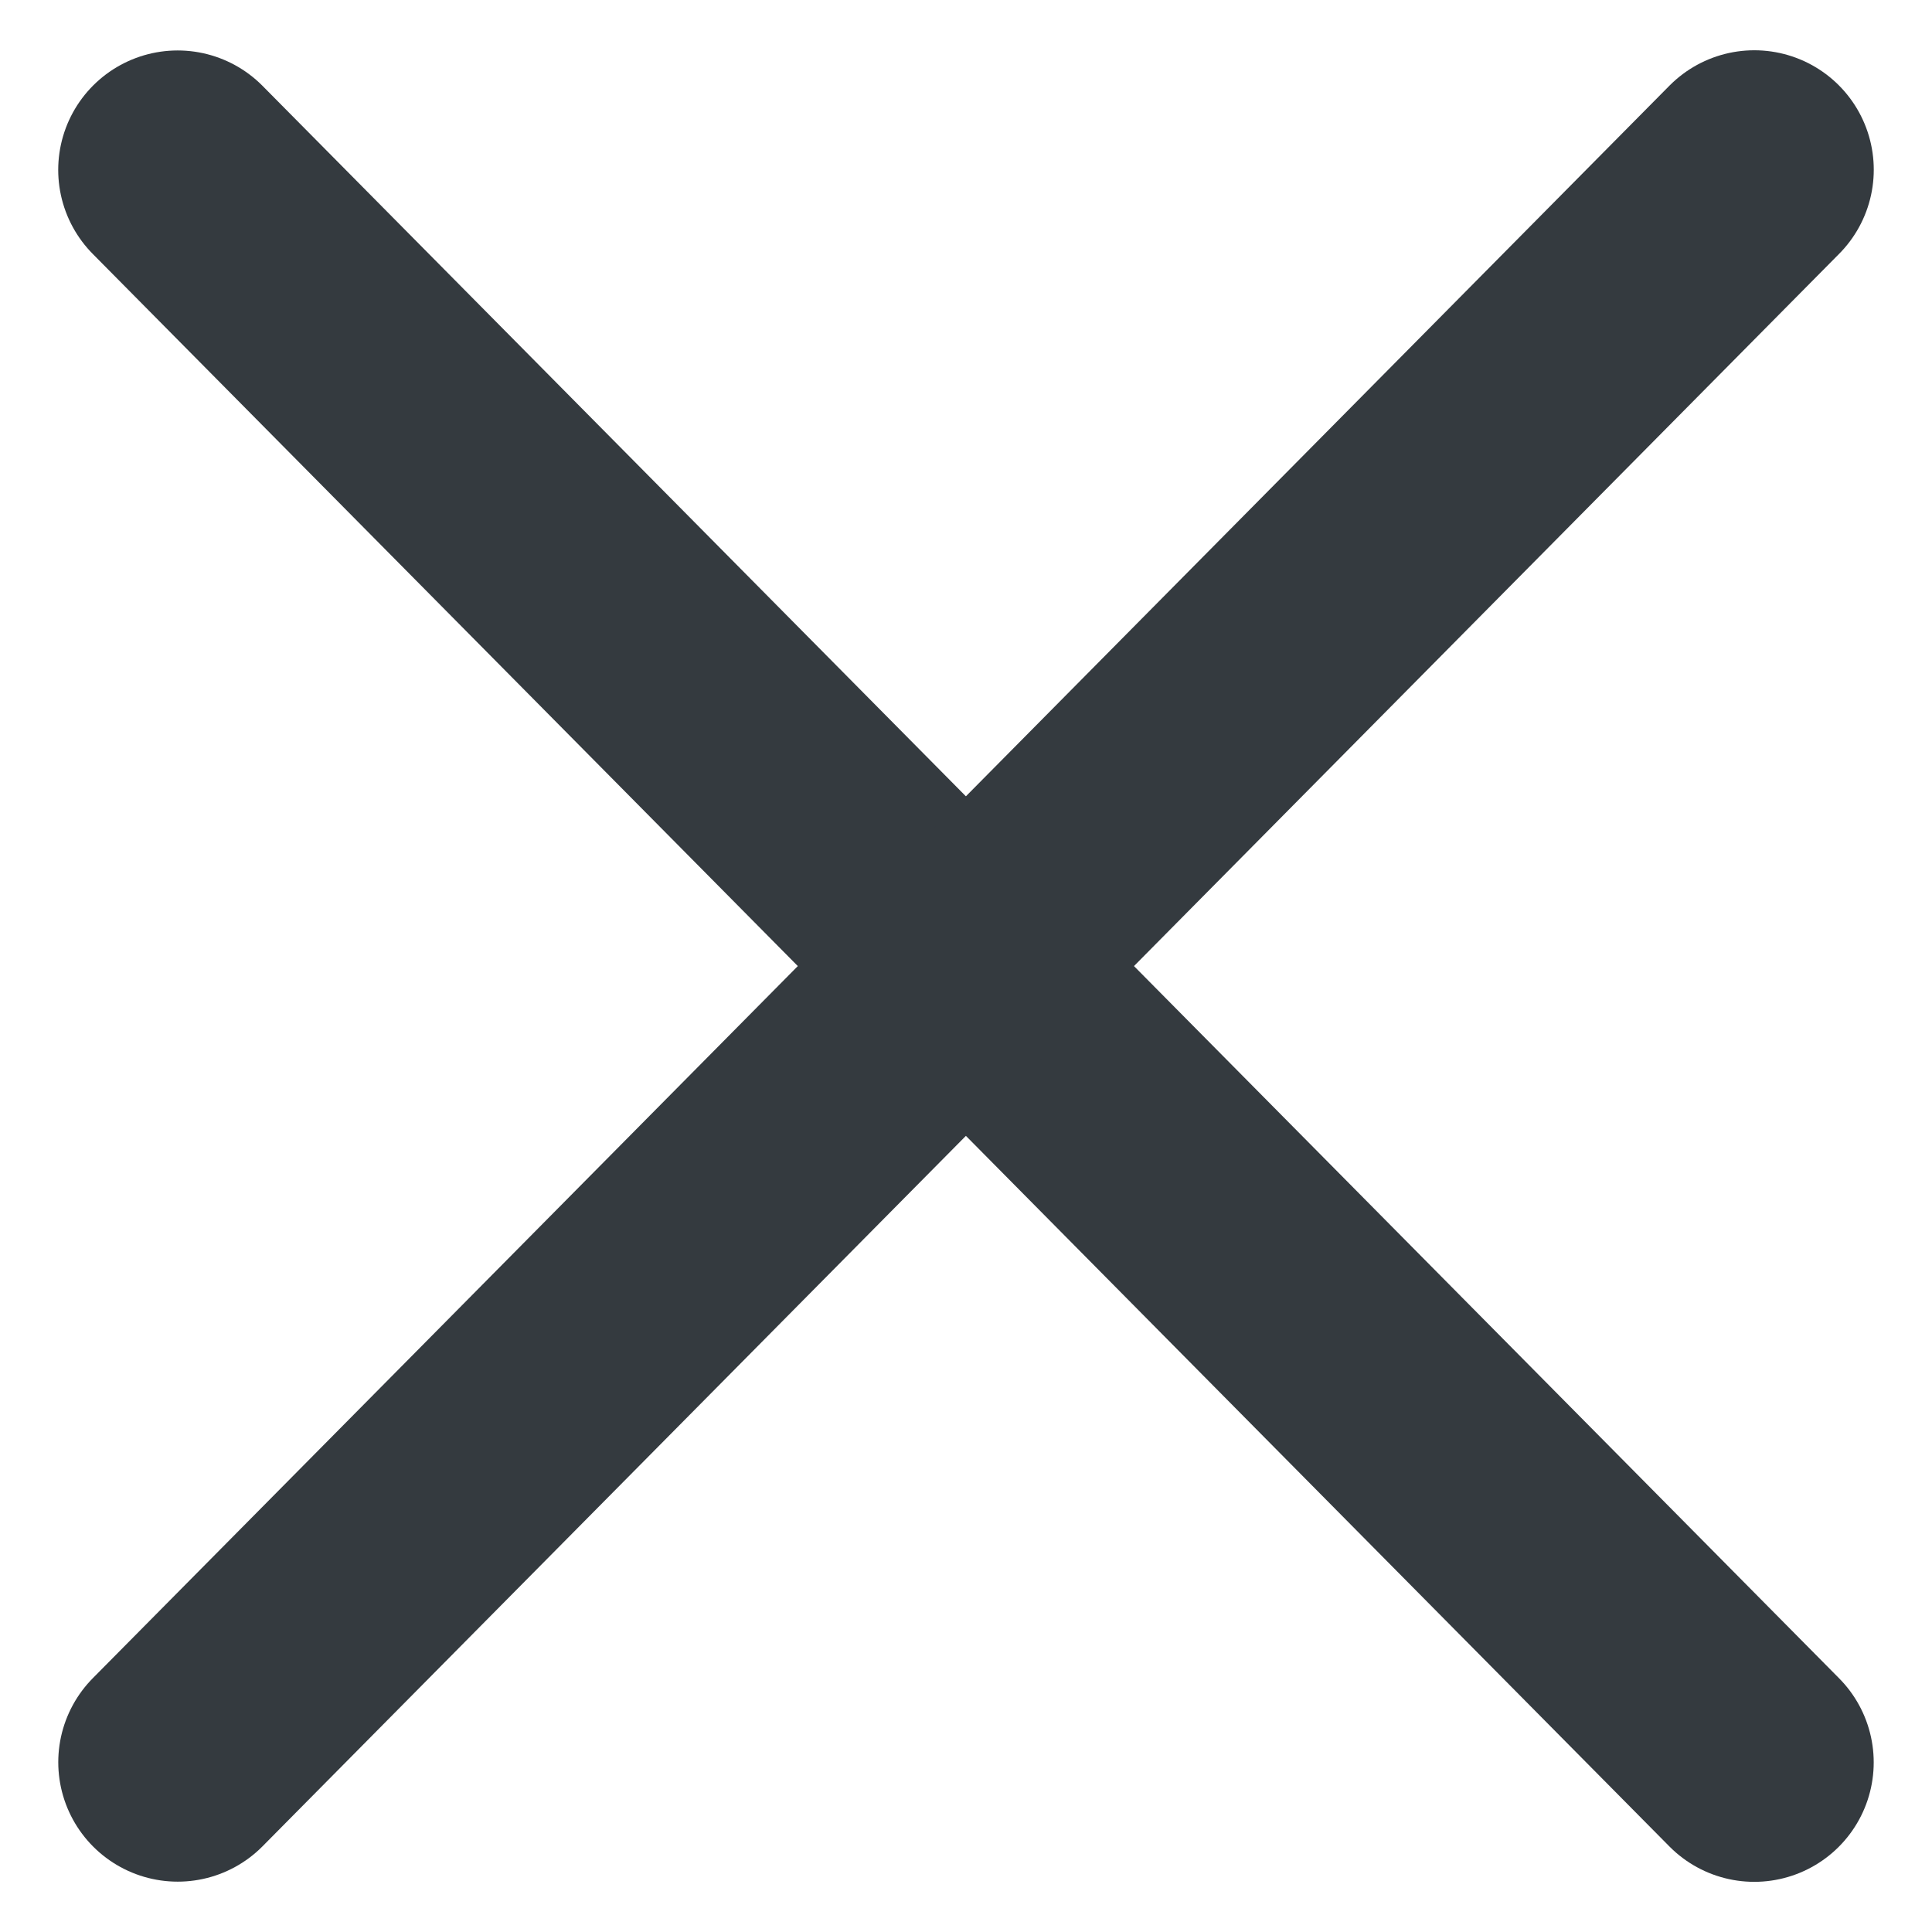
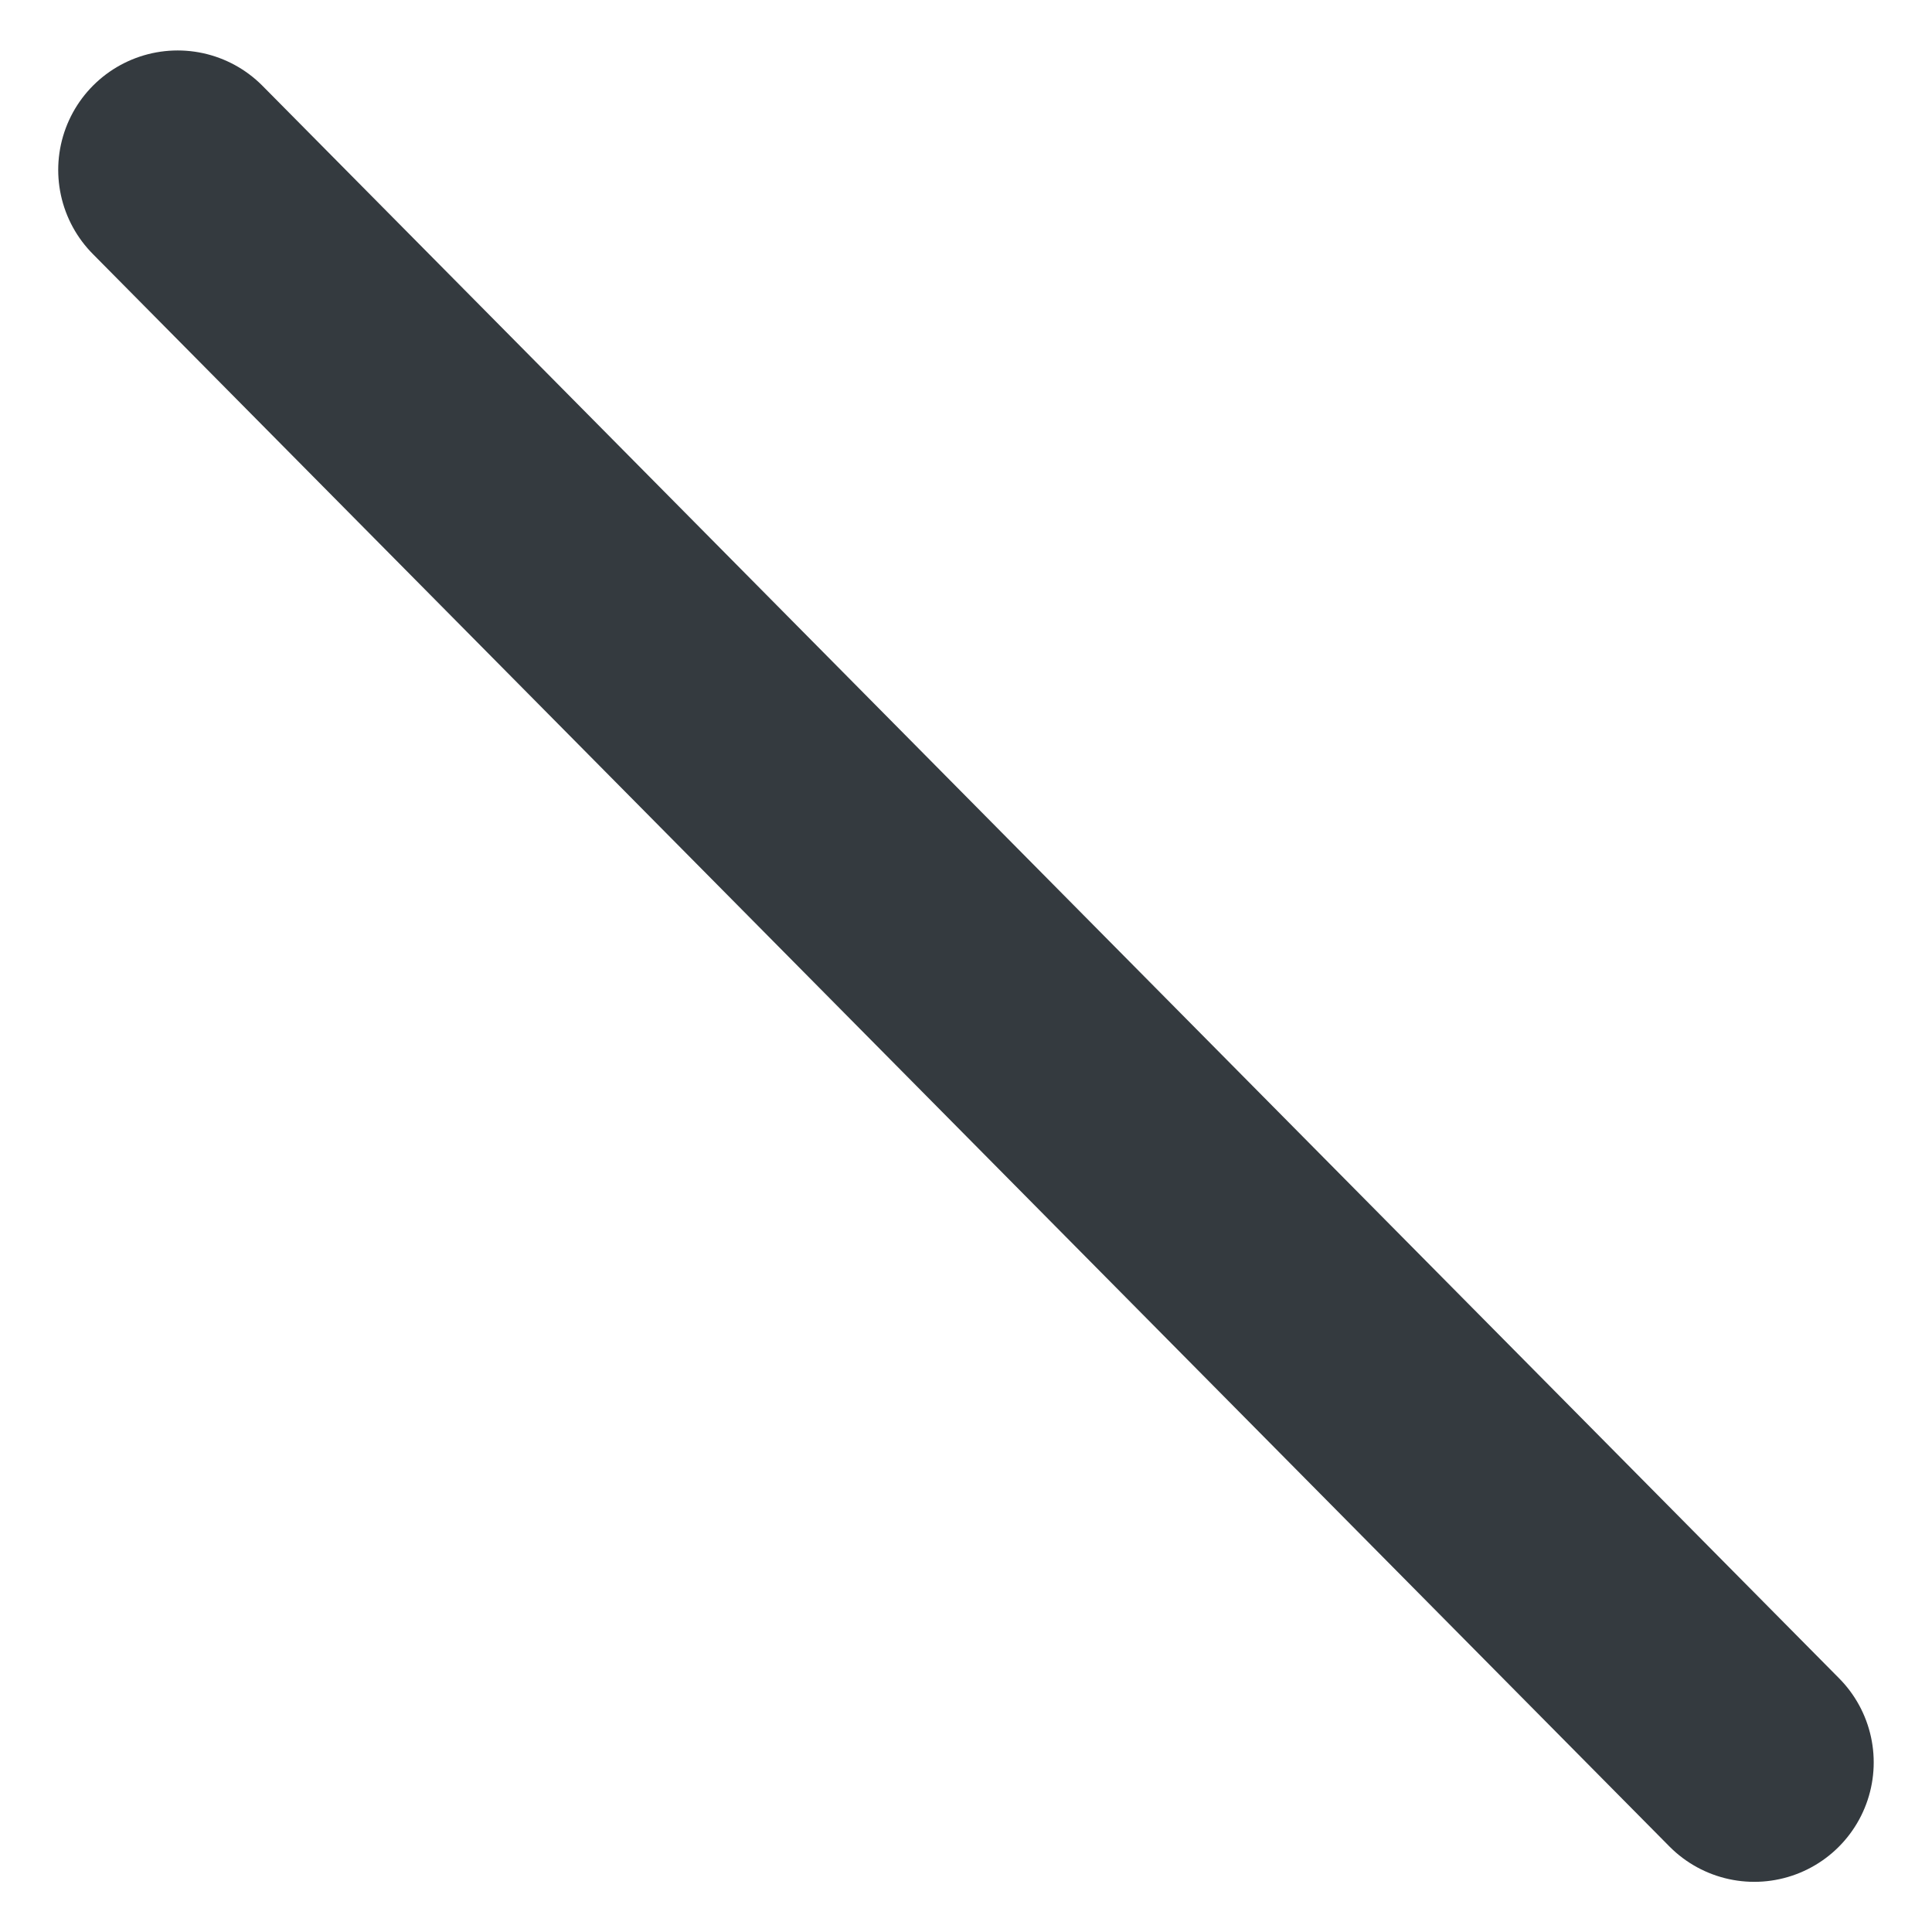
<svg xmlns="http://www.w3.org/2000/svg" width="24.262" height="24.264" viewBox="0 0 24.262 24.264">
  <g id="Group_3997" data-name="Group 3997" transform="translate(13951.132 10370.032)">
    <line id="Line_43" data-name="Line 43" x2="28.141" y2="0.141" transform="translate(-13929.102 -10347.9) rotate(-135)" fill="none" stroke="#343a3f" stroke-linecap="round" stroke-width="3" />
-     <line id="Line_44" data-name="Line 44" y1="0.141" x2="28.141" transform="translate(-13949 -10348.002) rotate(-45)" fill="none" stroke="#343a3f" stroke-linecap="round" stroke-width="3" />
  </g>
</svg>